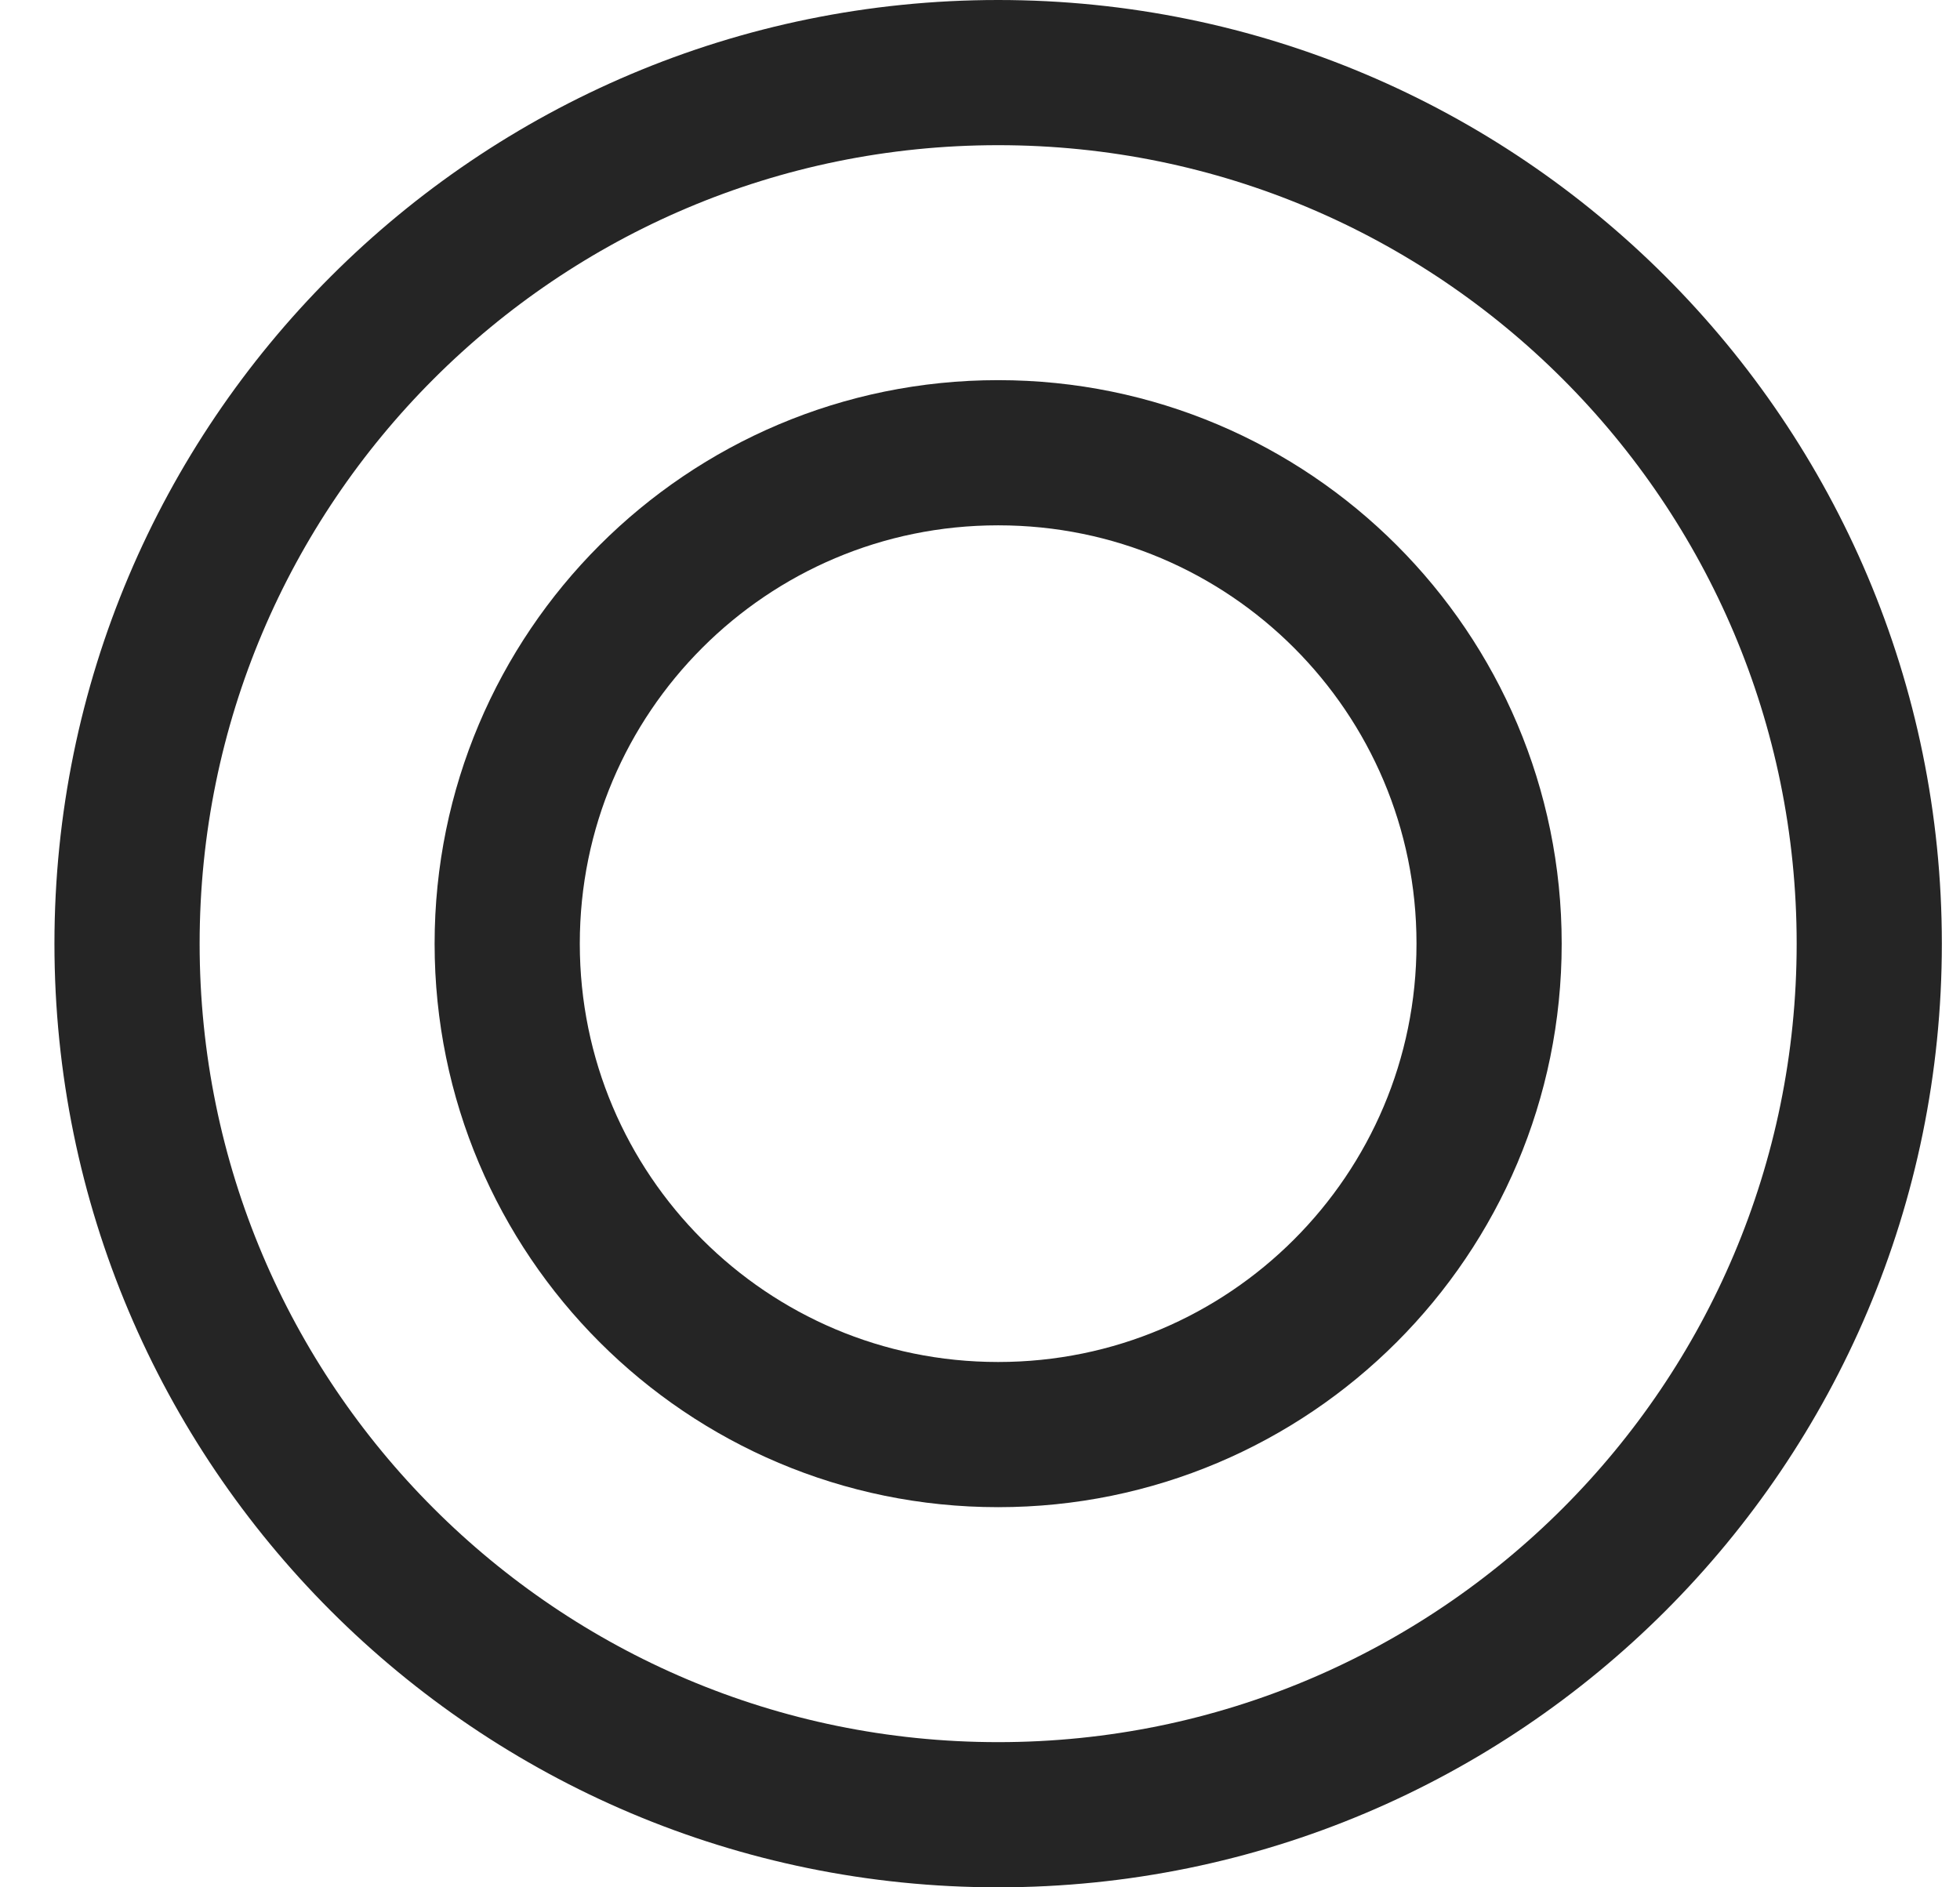
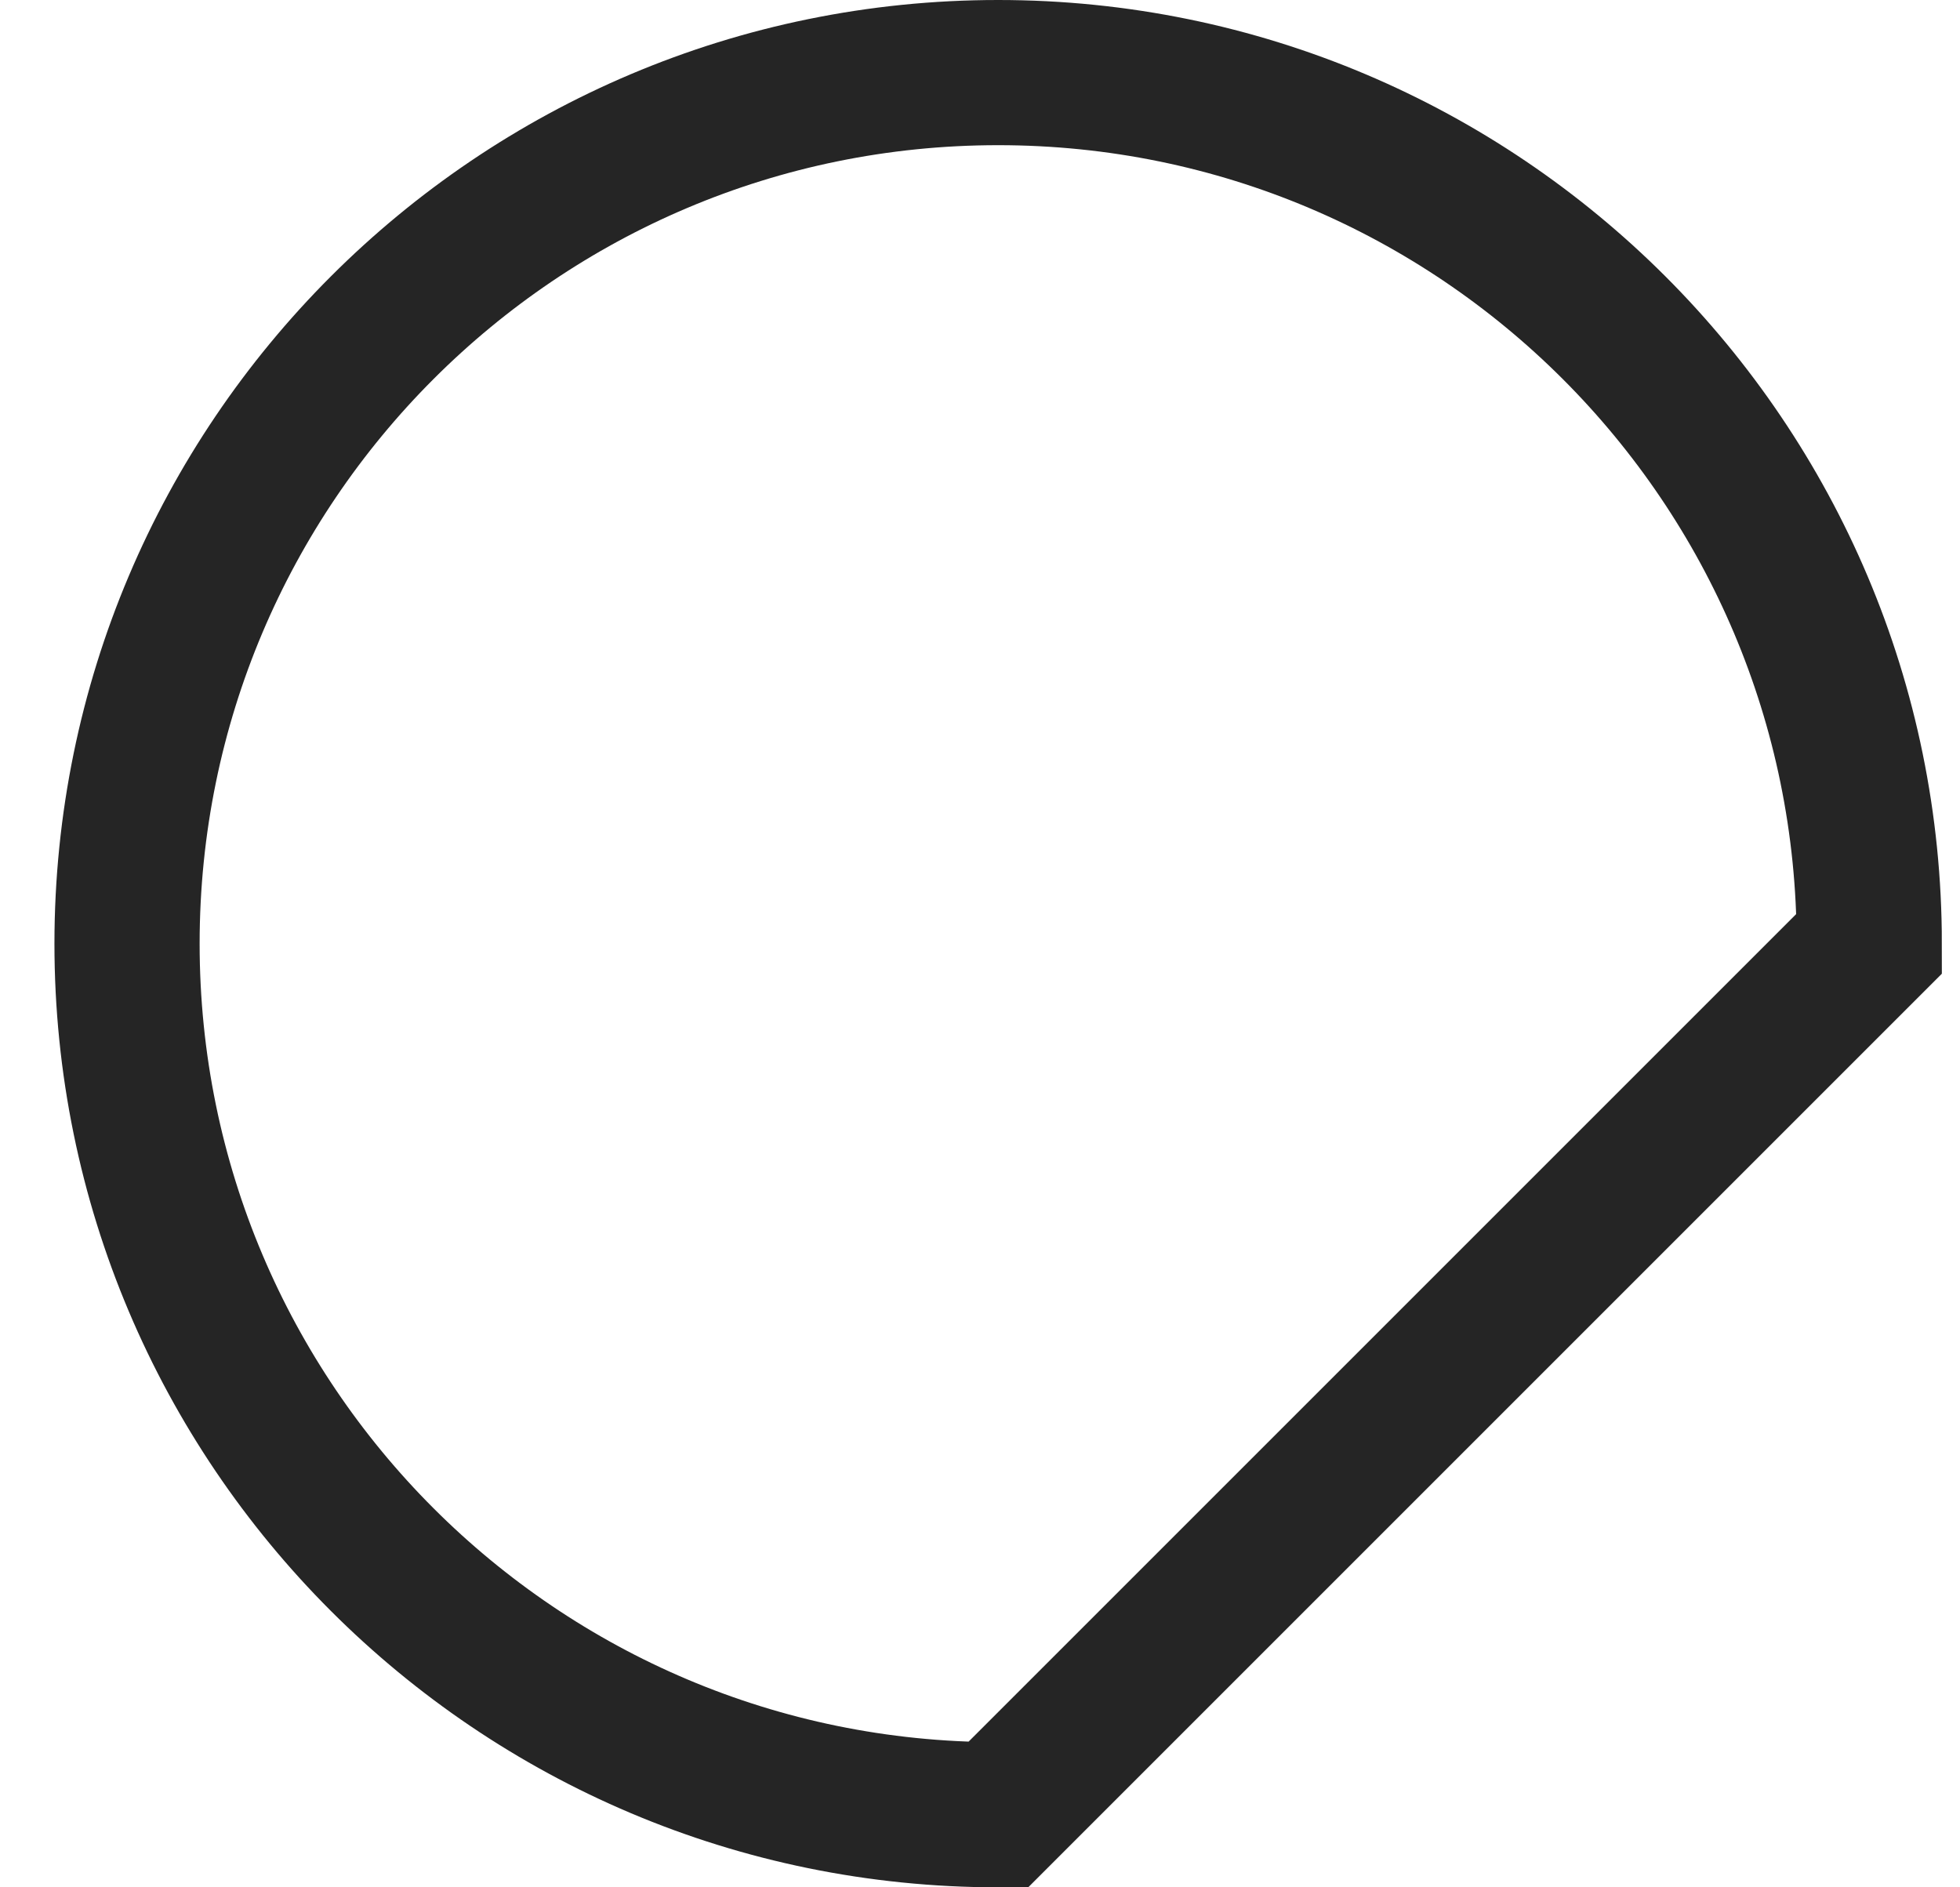
<svg xmlns="http://www.w3.org/2000/svg" width="27" height="26" viewBox="0 0 27 26" fill="none">
-   <path d="M25.75 13C25.75 6.373 20.377 1 13.75 1C7.123 1 1.75 6.373 1.75 13C1.75 19.627 7.123 25 13.75 25C20.377 25 25.75 19.627 25.75 13Z" stroke="#252525" stroke-width="2" stroke-miterlimit="10" />
-   <path d="M13.752 6.237H13.748C10.014 6.237 6.987 9.264 6.987 12.998V13.002C6.987 16.736 10.014 19.763 13.748 19.763H13.752C17.486 19.763 20.513 16.736 20.513 13.002V12.998C20.513 9.264 17.486 6.237 13.752 6.237Z" stroke="#252525" stroke-width="2" stroke-miterlimit="10" />
+   <path d="M25.75 13C25.75 6.373 20.377 1 13.75 1C7.123 1 1.75 6.373 1.75 13C1.75 19.627 7.123 25 13.75 25Z" stroke="#252525" stroke-width="2" stroke-miterlimit="10" />
</svg>